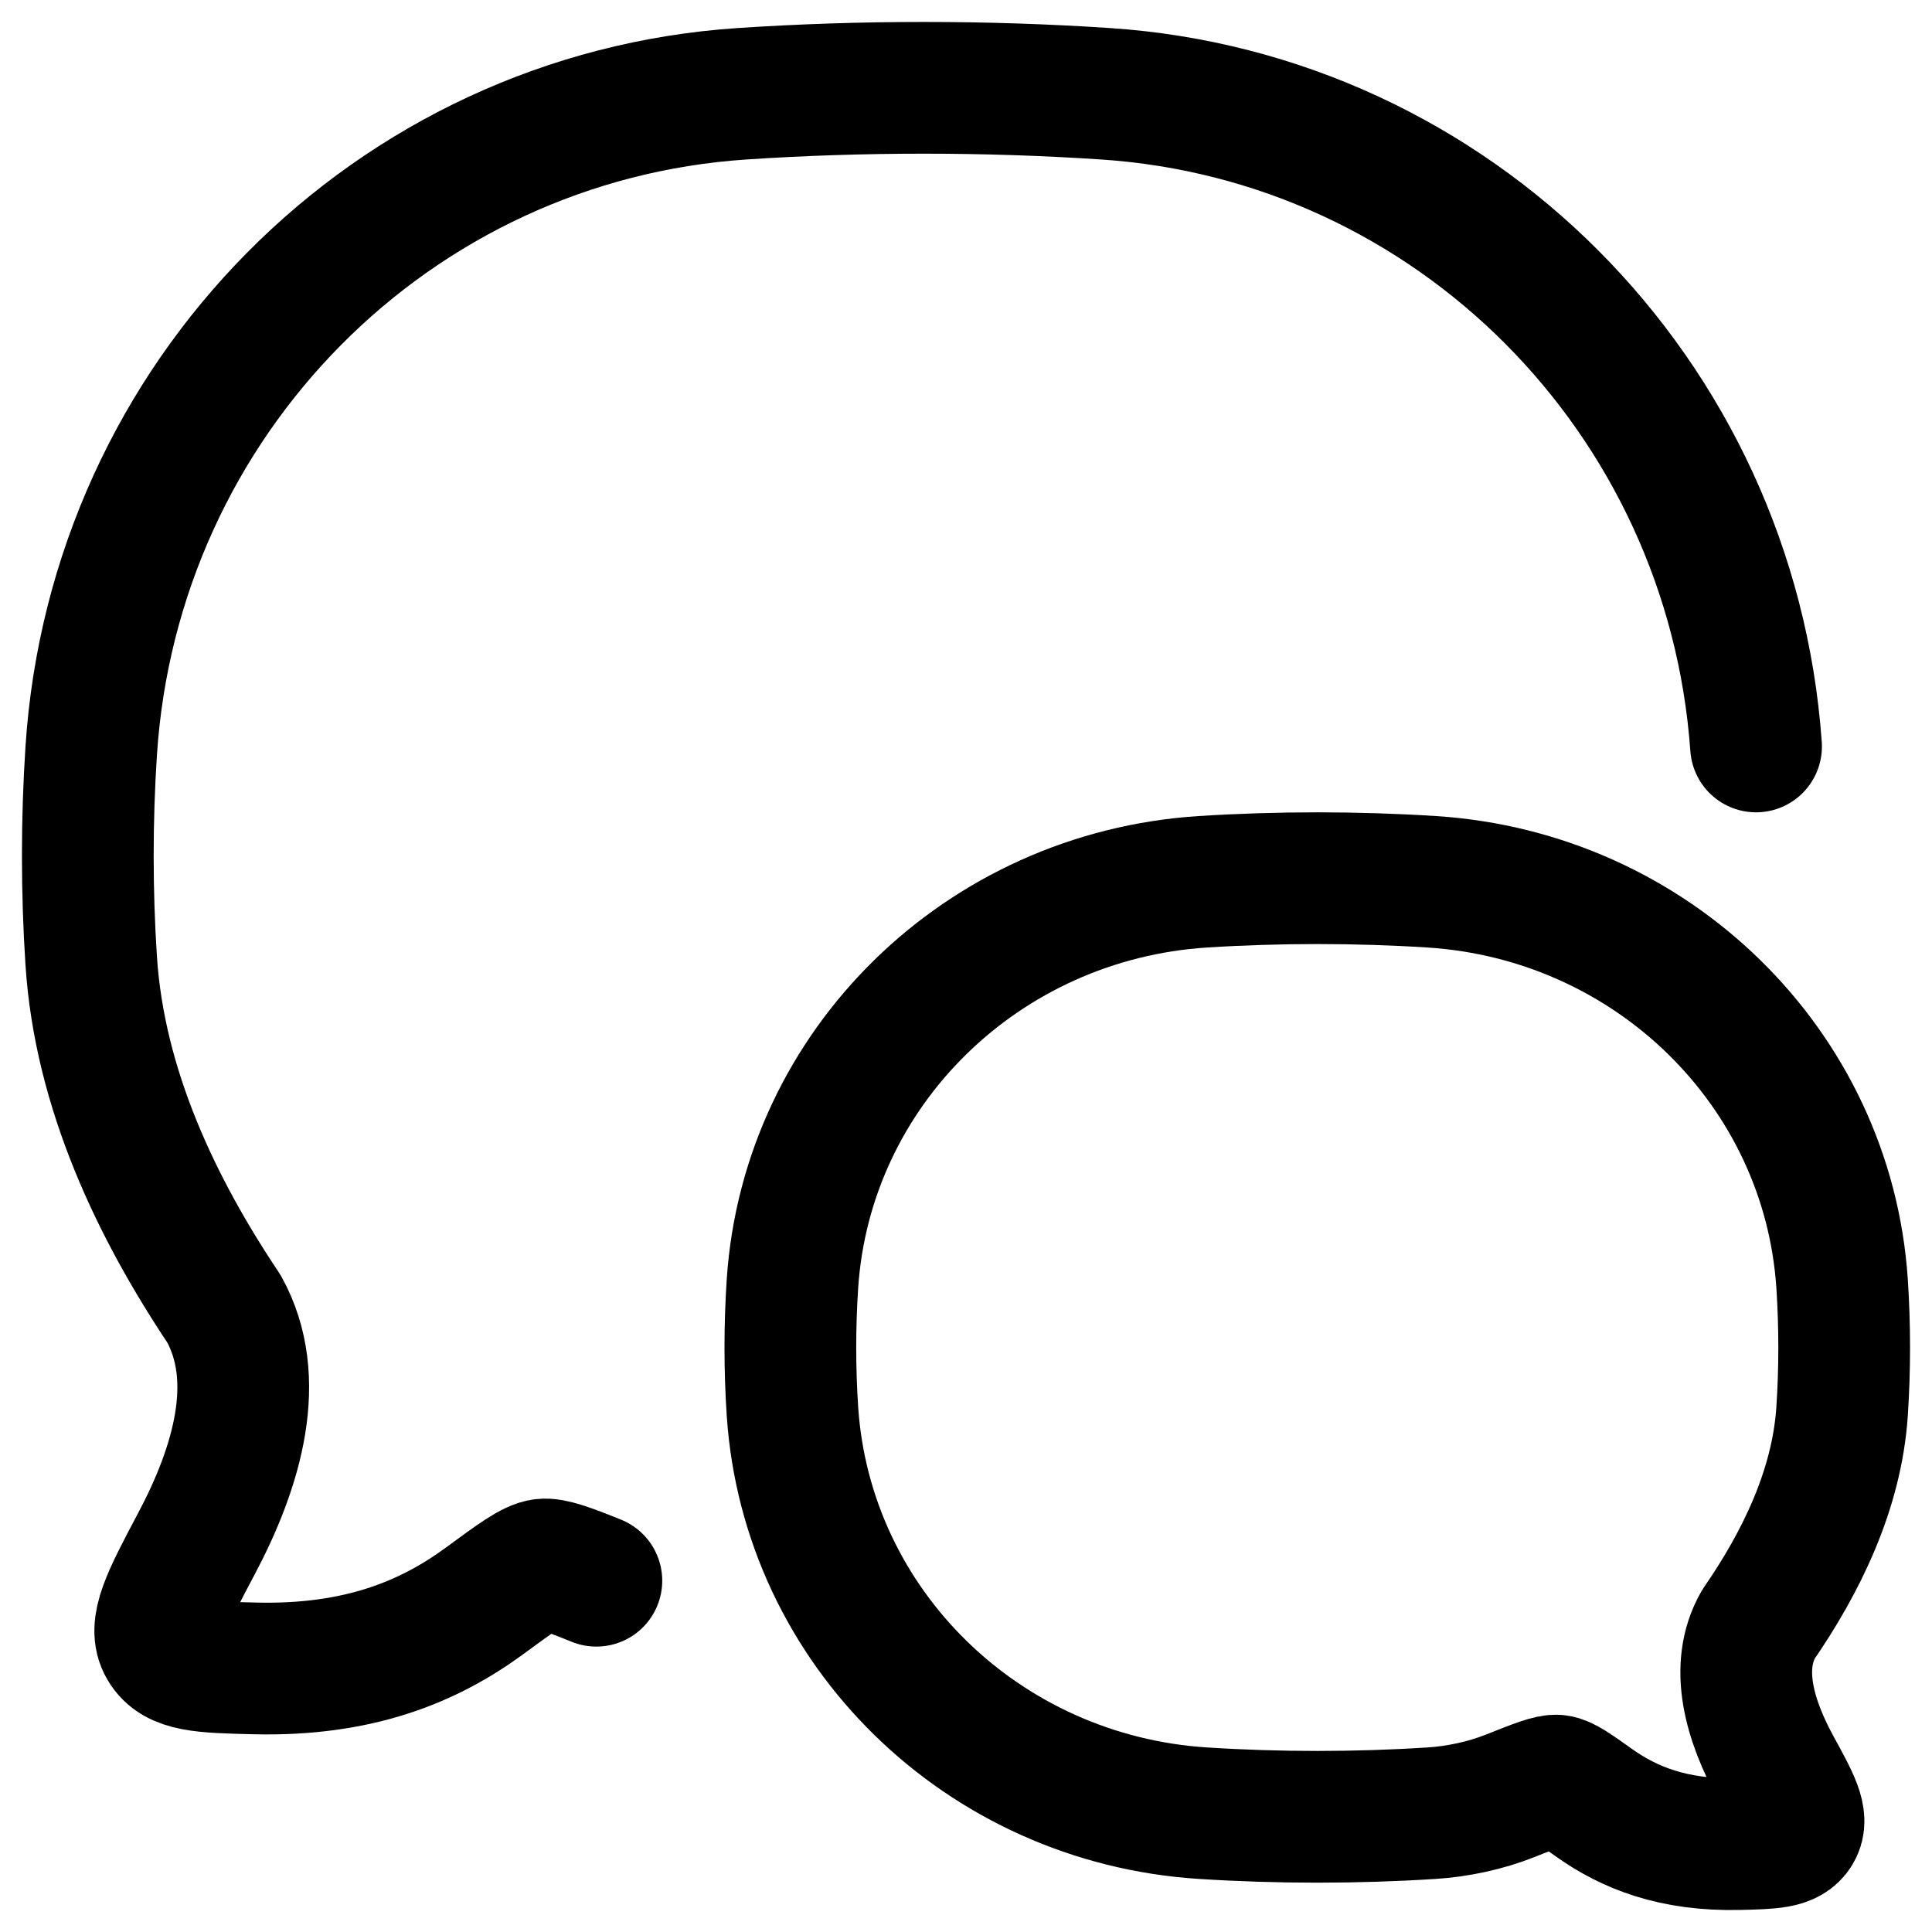
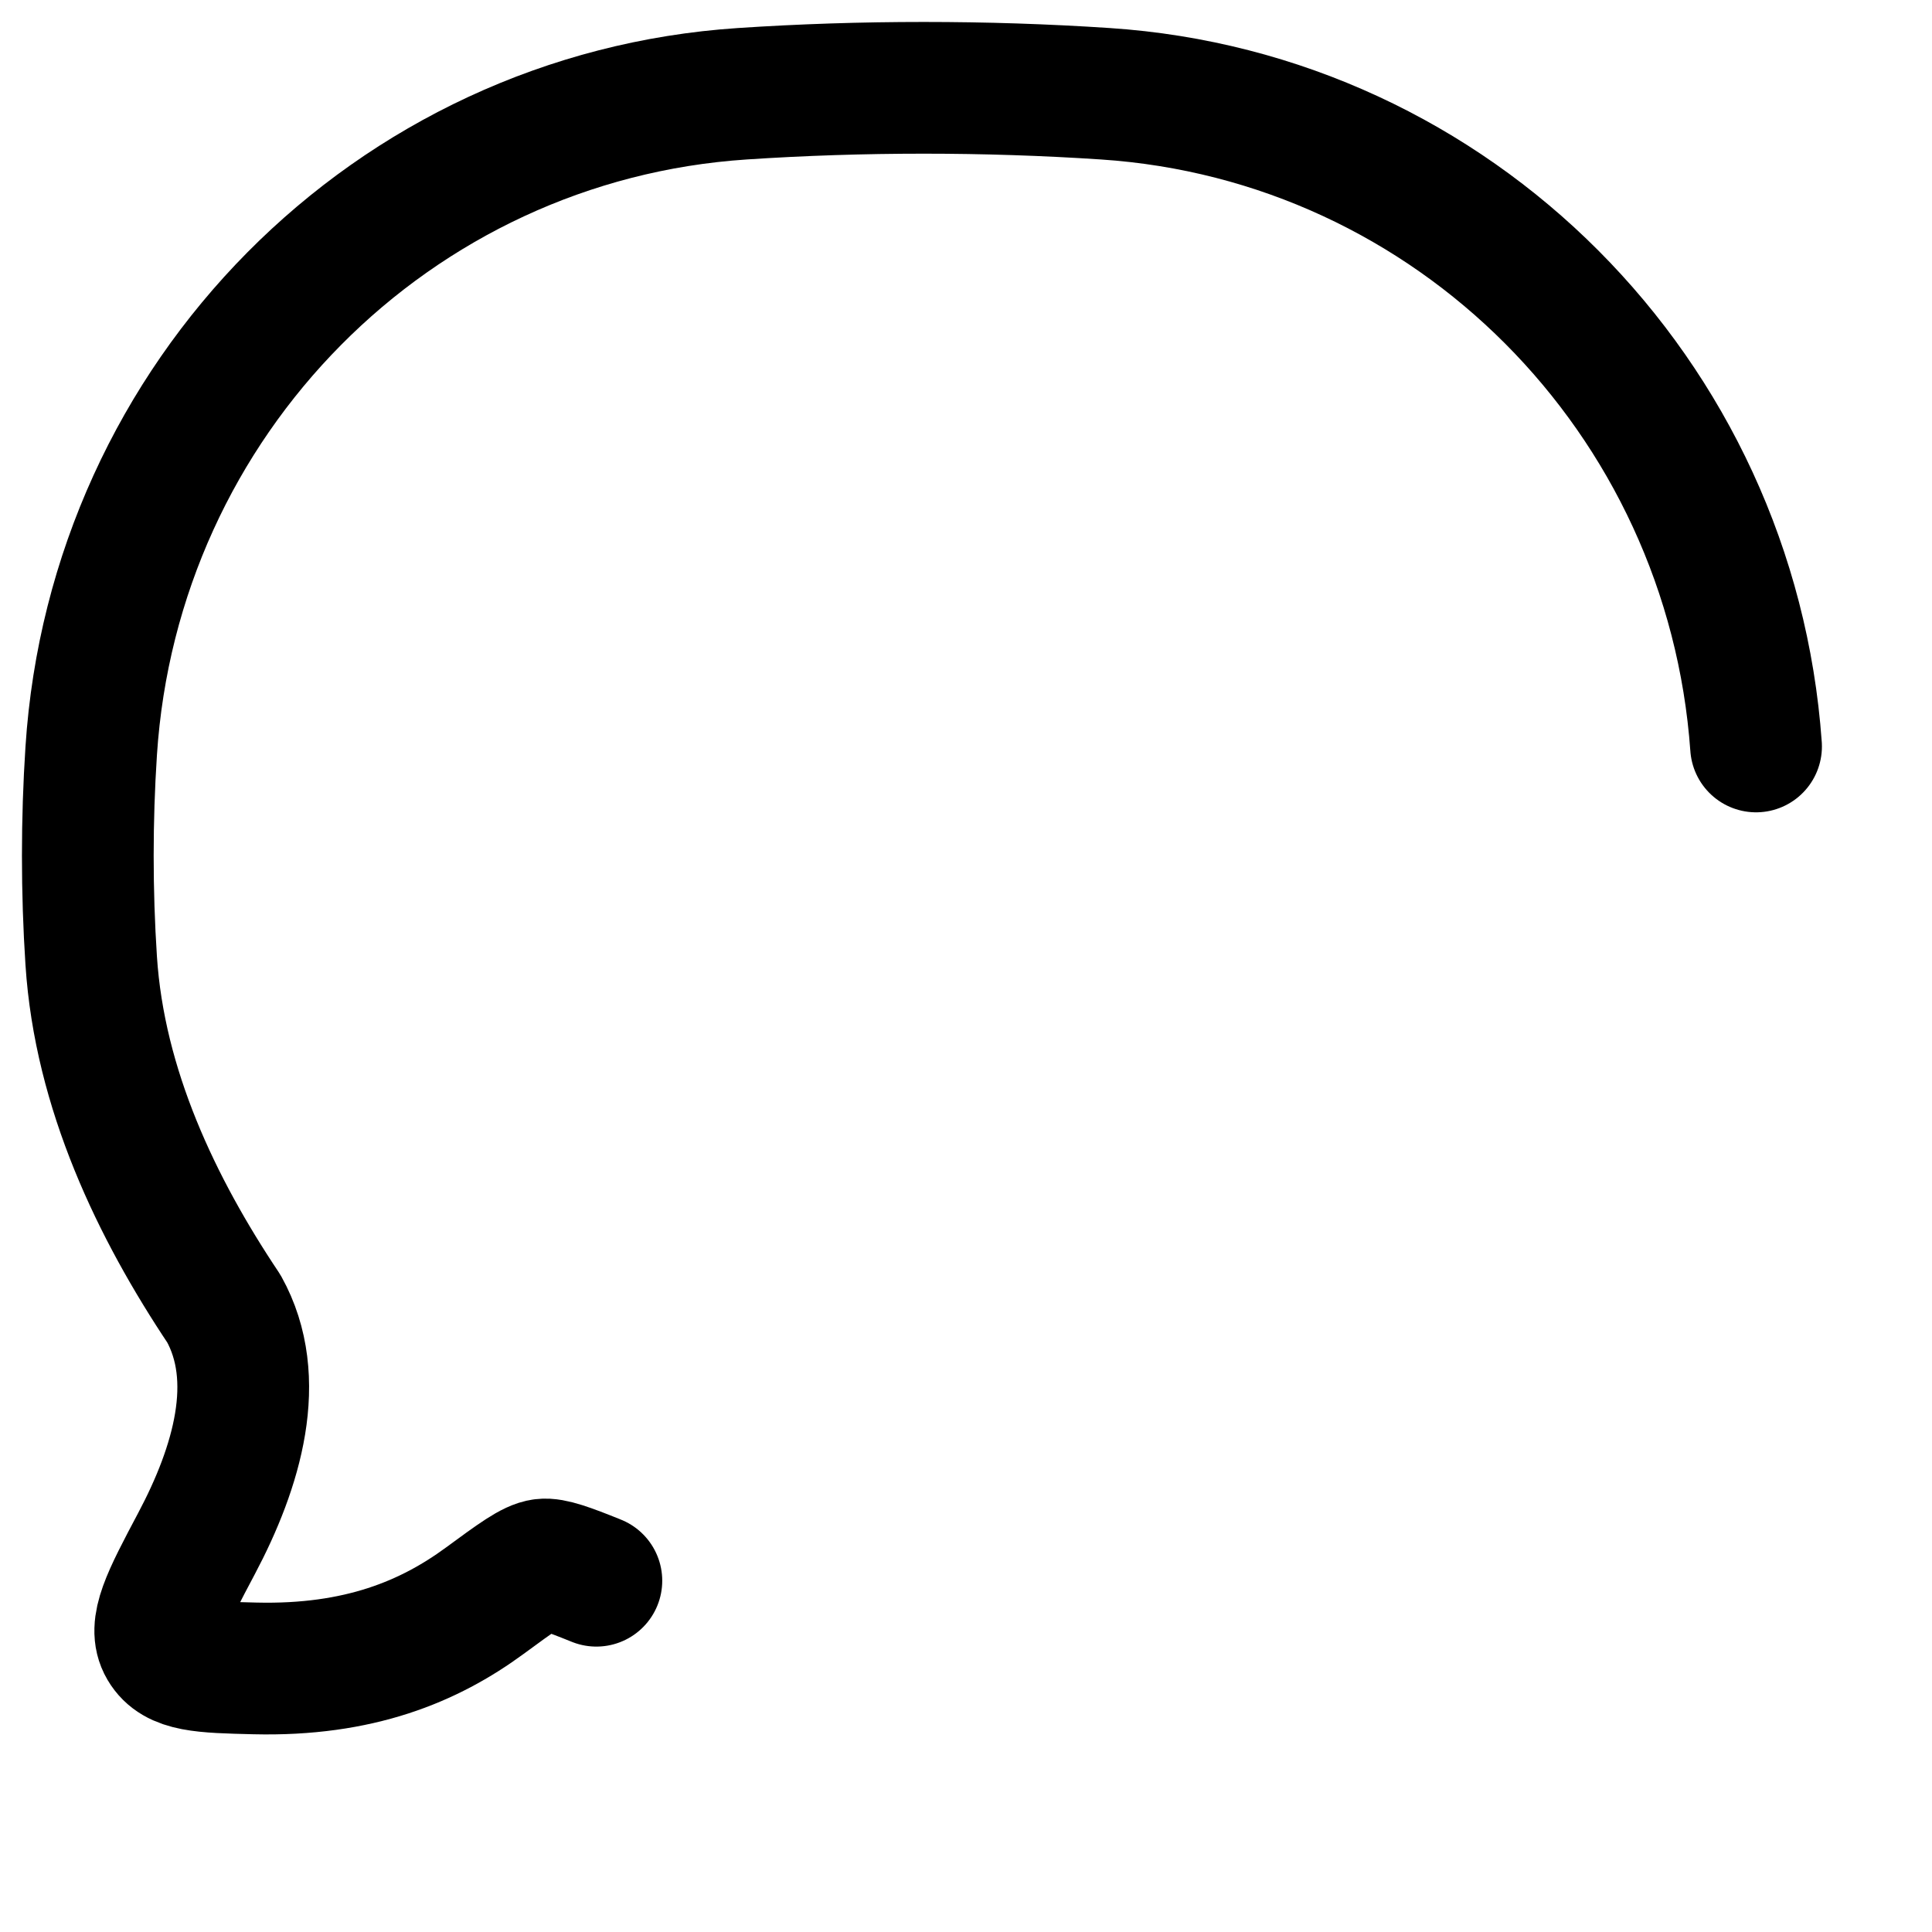
<svg xmlns="http://www.w3.org/2000/svg" width="44" height="44" viewBox="0 0 44 44" fill="none">
  <path d="M13.582 36C12.929 35.736 12.569 35.608 12.367 35.633C12.119 35.663 11.76 35.927 11.041 36.455C9.773 37.386 8.175 38.054 5.807 37.997C4.609 37.968 4.01 37.953 3.742 37.498C3.474 37.043 3.808 36.413 4.475 35.154C5.402 33.407 5.989 31.407 5.099 29.805C3.568 27.516 2.267 24.805 2.077 21.878C1.974 20.304 1.974 18.675 2.077 17.102C2.599 9.064 8.942 2.662 16.906 2.135C19.617 1.955 22.454 1.955 25.171 2.135C33.101 2.659 39.424 9.01 39.993 17" stroke="black" stroke-width="3" stroke-linecap="round" stroke-linejoin="round" />
-   <path d="M27.395 41.294C22.376 40.972 18.377 37.059 18.048 32.147C17.984 31.186 17.984 30.191 18.048 29.229C18.377 24.317 22.376 20.404 27.395 20.082C29.108 19.973 30.896 19.973 32.605 20.082C37.624 20.404 41.623 24.317 41.952 29.229C42.016 30.191 42.016 31.186 41.952 32.147C41.832 33.936 41.012 35.593 40.047 36.992C39.486 37.971 39.856 39.193 40.44 40.261C40.861 41.03 41.071 41.415 40.902 41.693C40.733 41.971 40.356 41.98 39.601 41.998C38.108 42.033 37.101 41.624 36.302 41.056C35.848 40.733 35.622 40.572 35.465 40.554C35.309 40.535 35.002 40.657 34.387 40.901C33.835 41.121 33.193 41.257 32.605 41.294C30.896 41.404 29.108 41.404 27.395 41.294Z" stroke="black" stroke-width="3" stroke-linejoin="round" />
</svg>